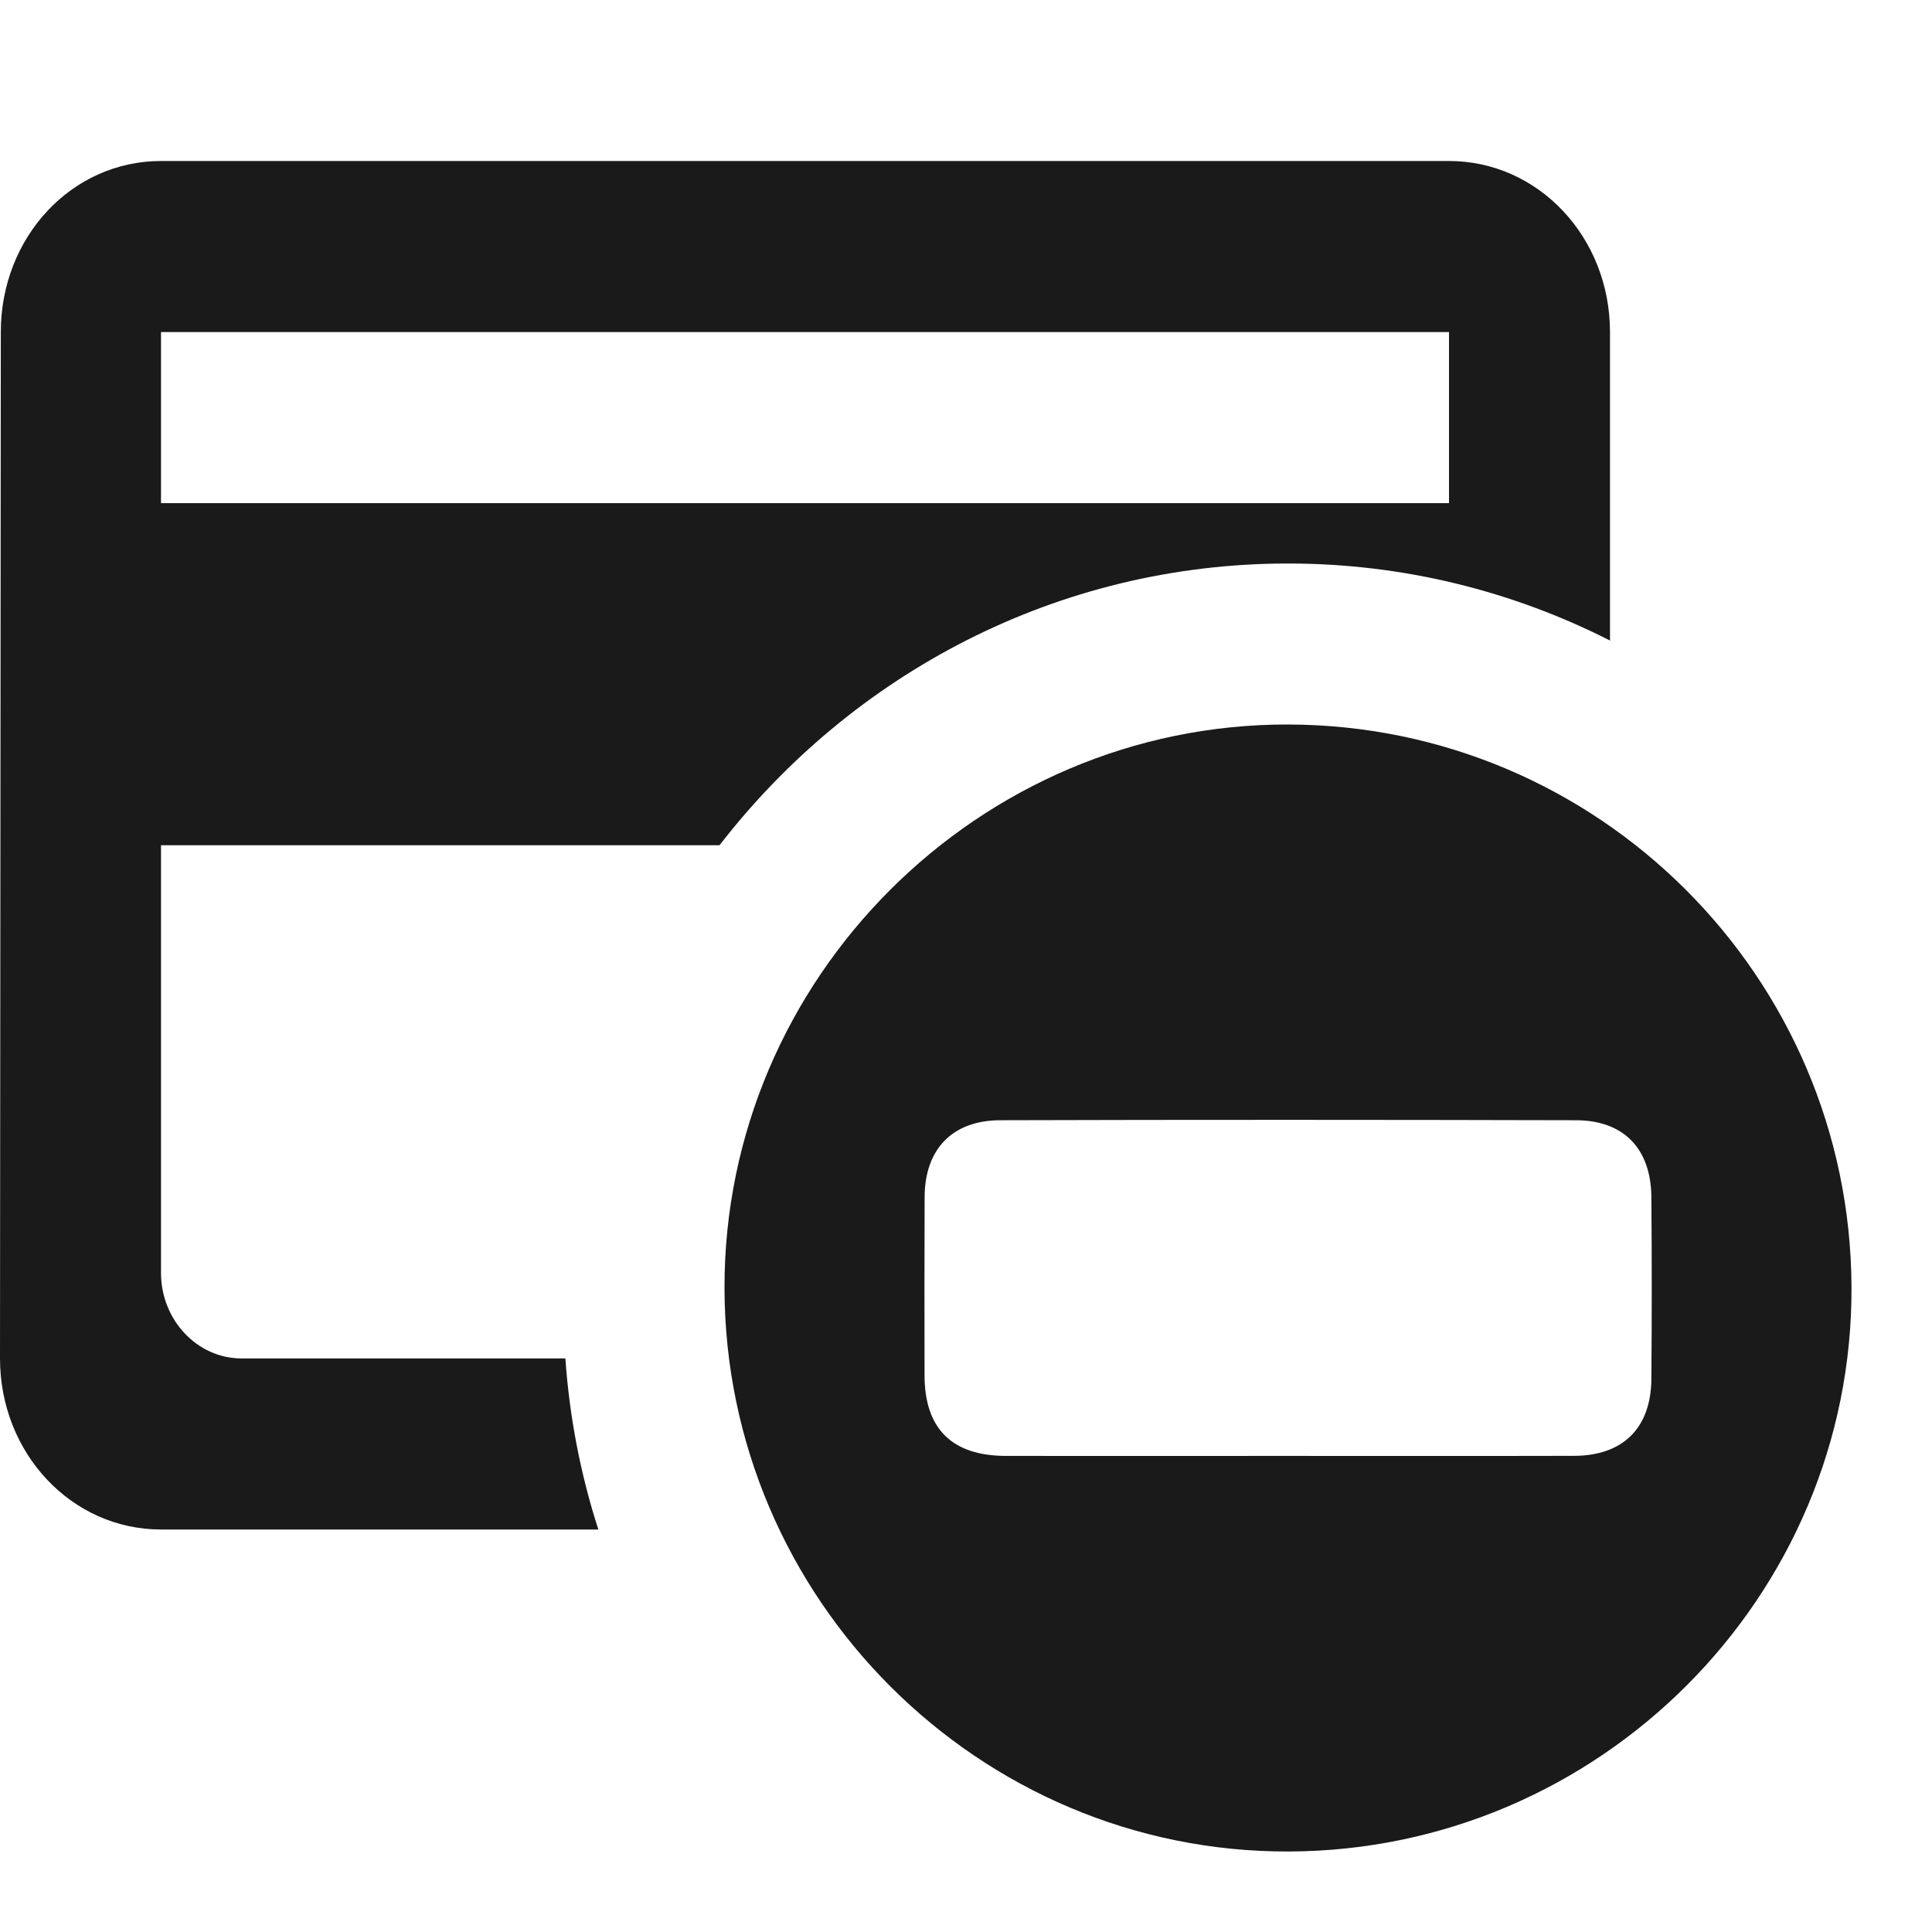
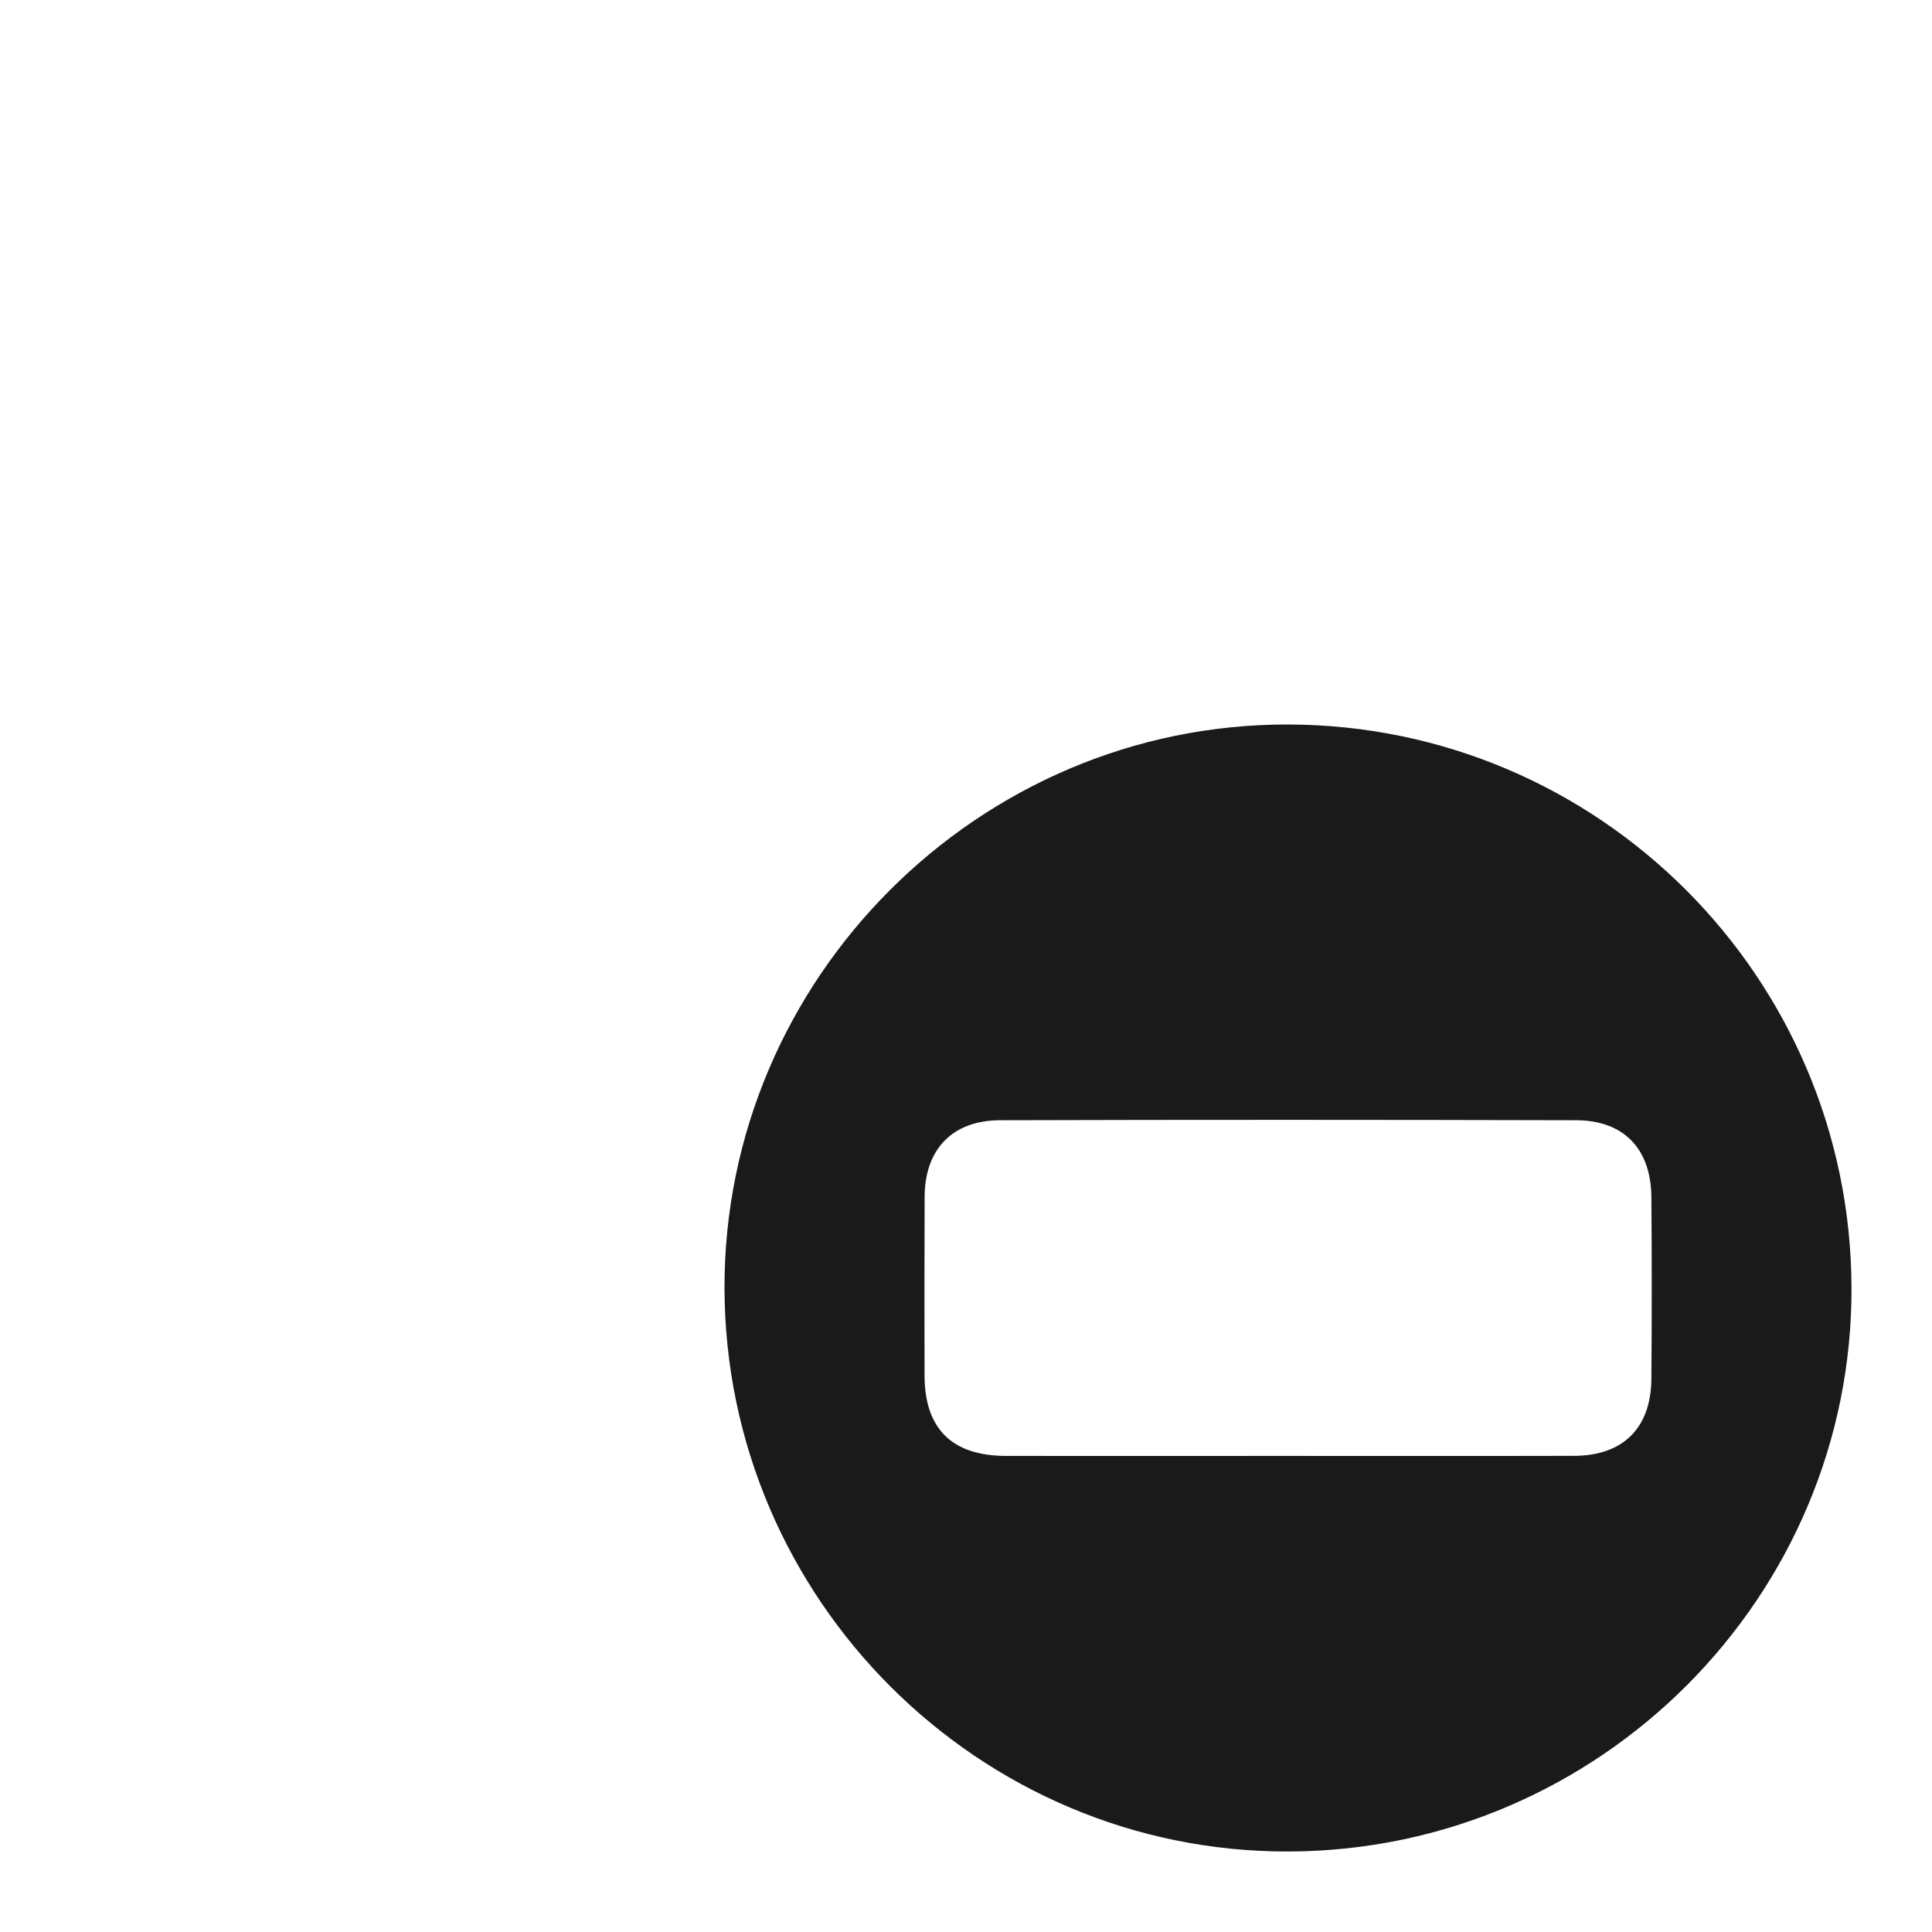
<svg xmlns="http://www.w3.org/2000/svg" width="24" height="24" viewBox="0 0 24 24" fill="none">
  <path d="M16.009 23C12.161 23.012 9.008 19.863 9 16.002C8.993 12.156 12.158 8.991 16.003 9C19.855 9.009 22.983 12.131 23 15.986C23.018 19.831 19.871 22.988 16.009 23ZM15.988 18.086C17.177 18.086 18.364 18.088 19.552 18.085C20.16 18.084 20.508 17.742 20.514 17.132C20.52 16.377 20.52 15.623 20.514 14.868C20.508 14.269 20.17 13.916 19.575 13.916C17.191 13.91 14.808 13.909 12.424 13.916C11.828 13.918 11.488 14.278 11.486 14.87C11.483 15.608 11.484 16.346 11.485 17.085C11.486 17.749 11.826 18.085 12.497 18.086C13.661 18.087 14.824 18.086 15.988 18.086Z" fill="#1A1A1A" />
-   <path fill-rule="evenodd" clip-rule="evenodd" d="M2 2H18C19.11 2 20 2.946 20 4.125V7.957C18.795 7.345 17.437 7 16 7C13.137 7 10.587 8.368 8.938 10.5H2V15.812C2 16.397 2.45 16.875 3 16.875H7.023C7.076 17.619 7.216 18.33 7.433 19H2C0.89 19 0 18.054 0 16.875L0.01 4.125C0.01 2.946 0.89 2 2 2ZM2 6.25H18V4.125H2V6.25Z" fill="#1A1A1A" />
</svg>